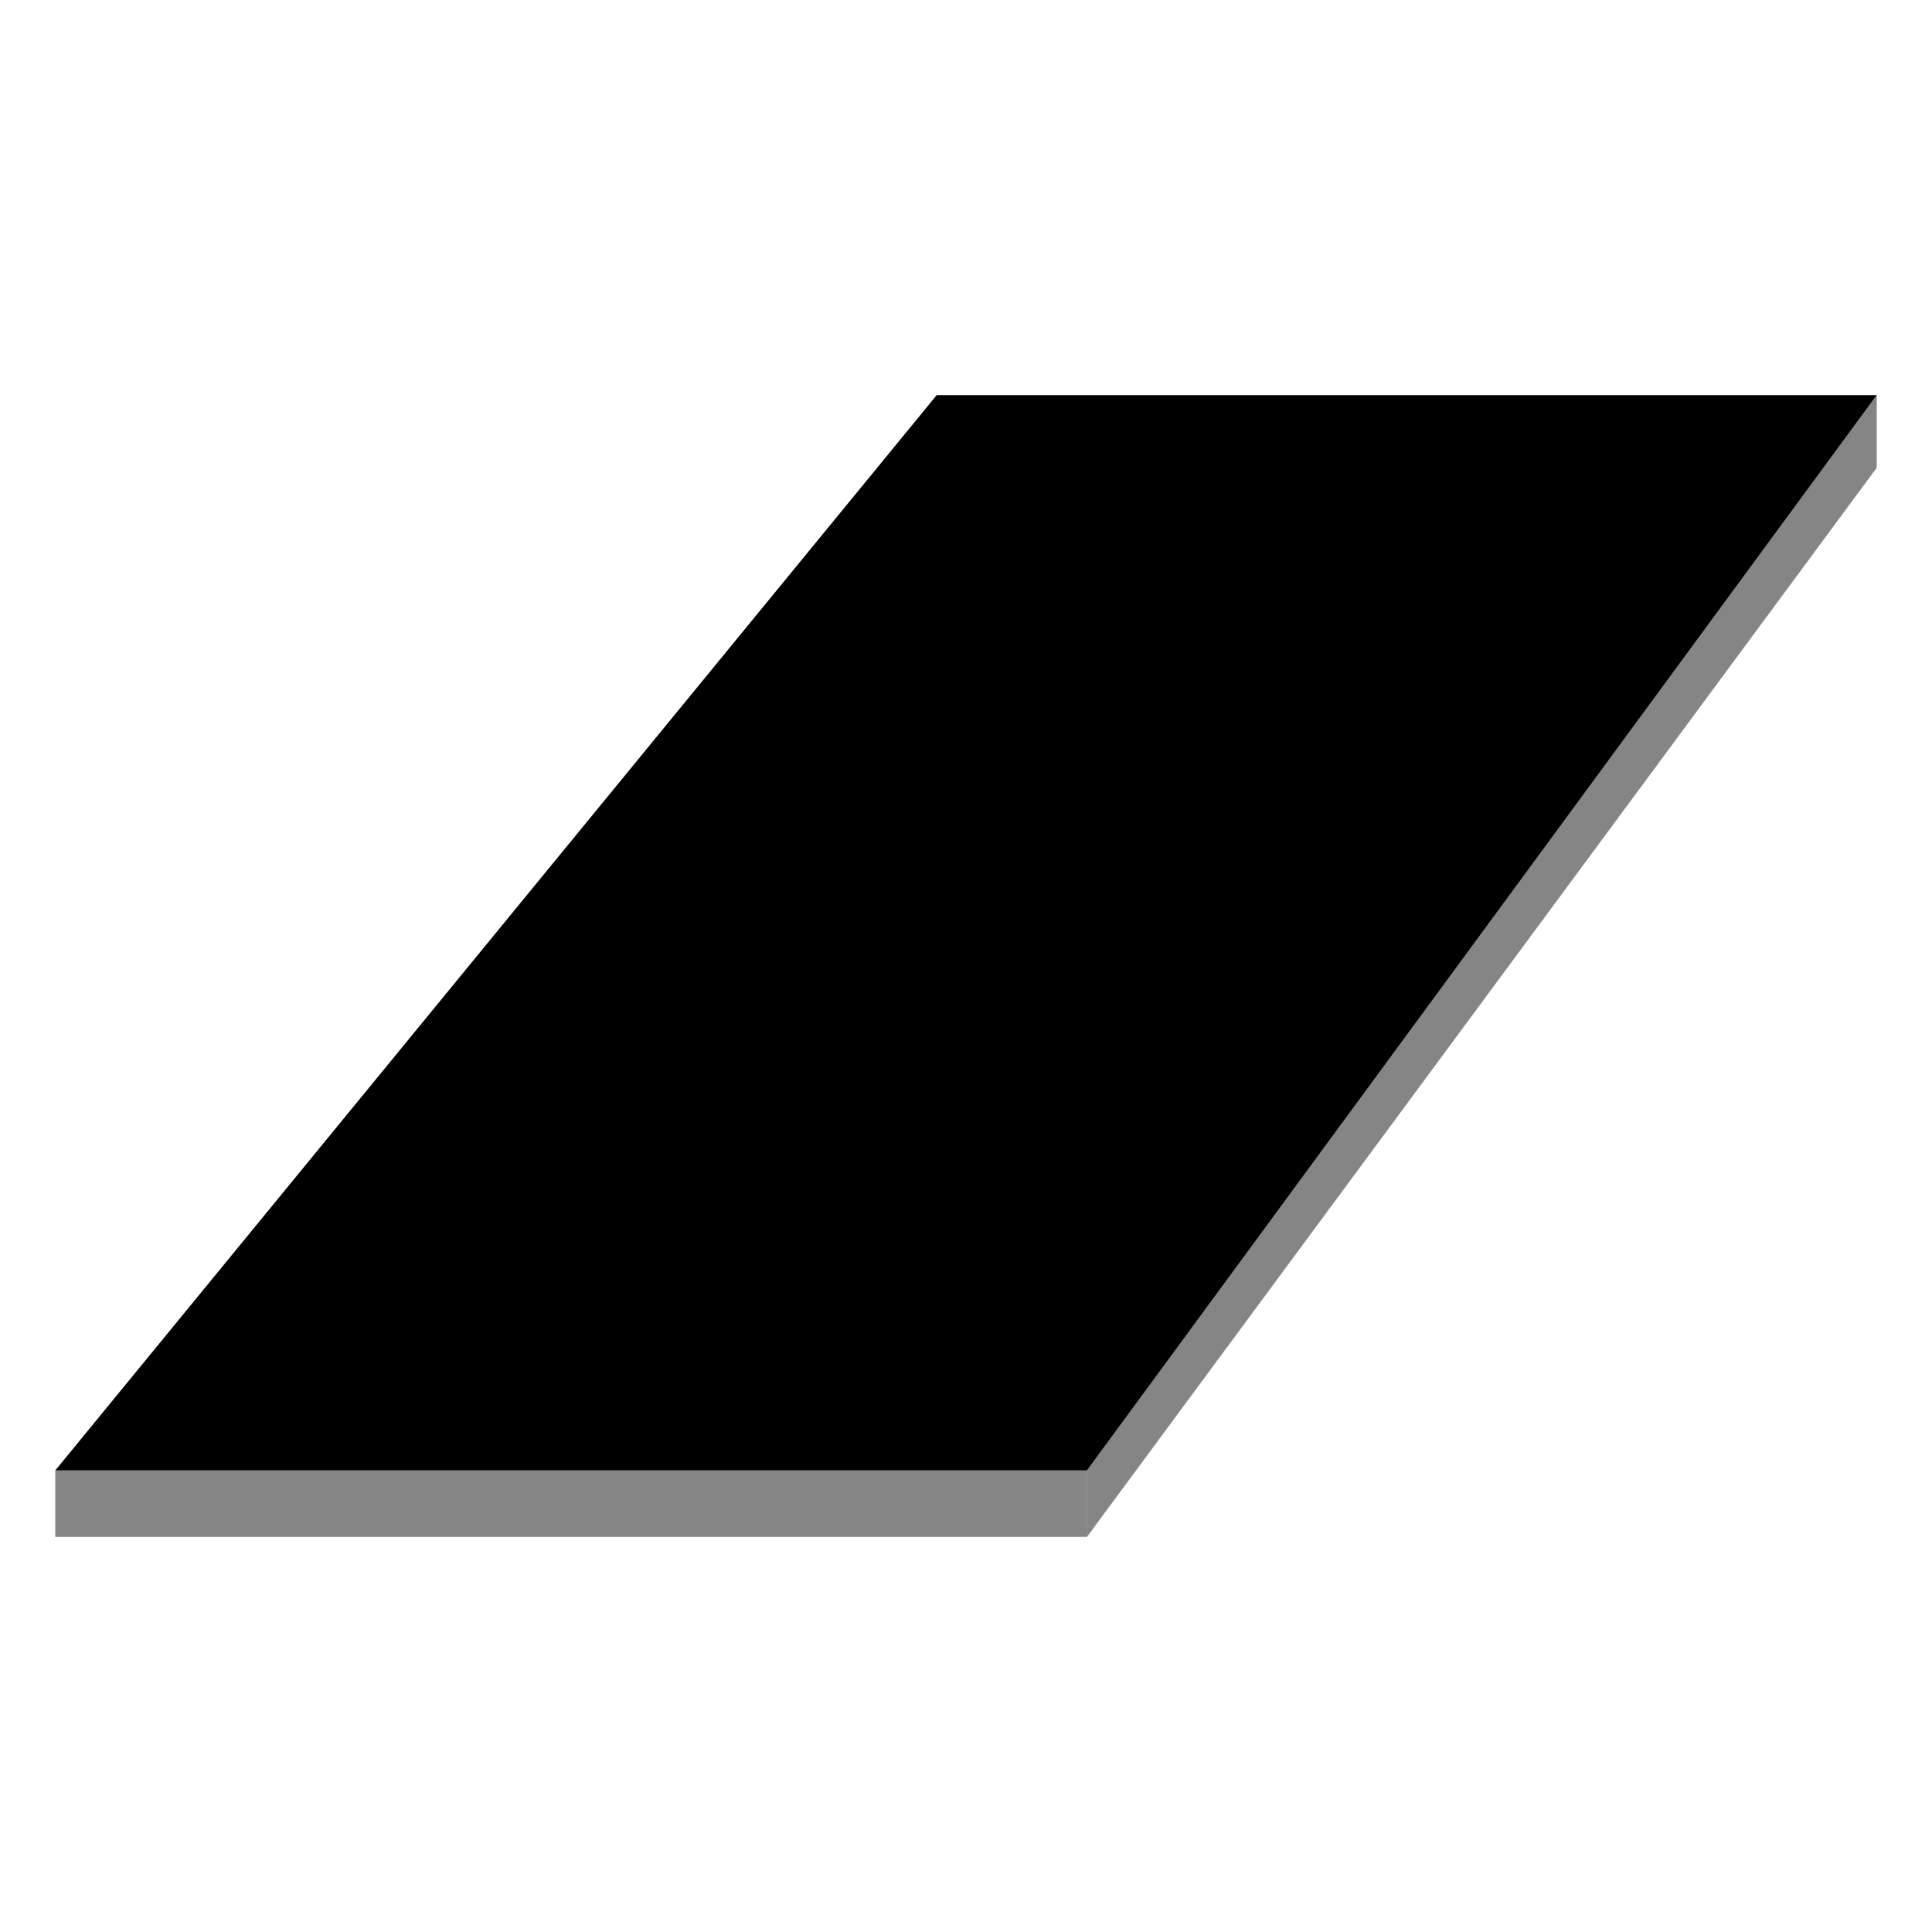
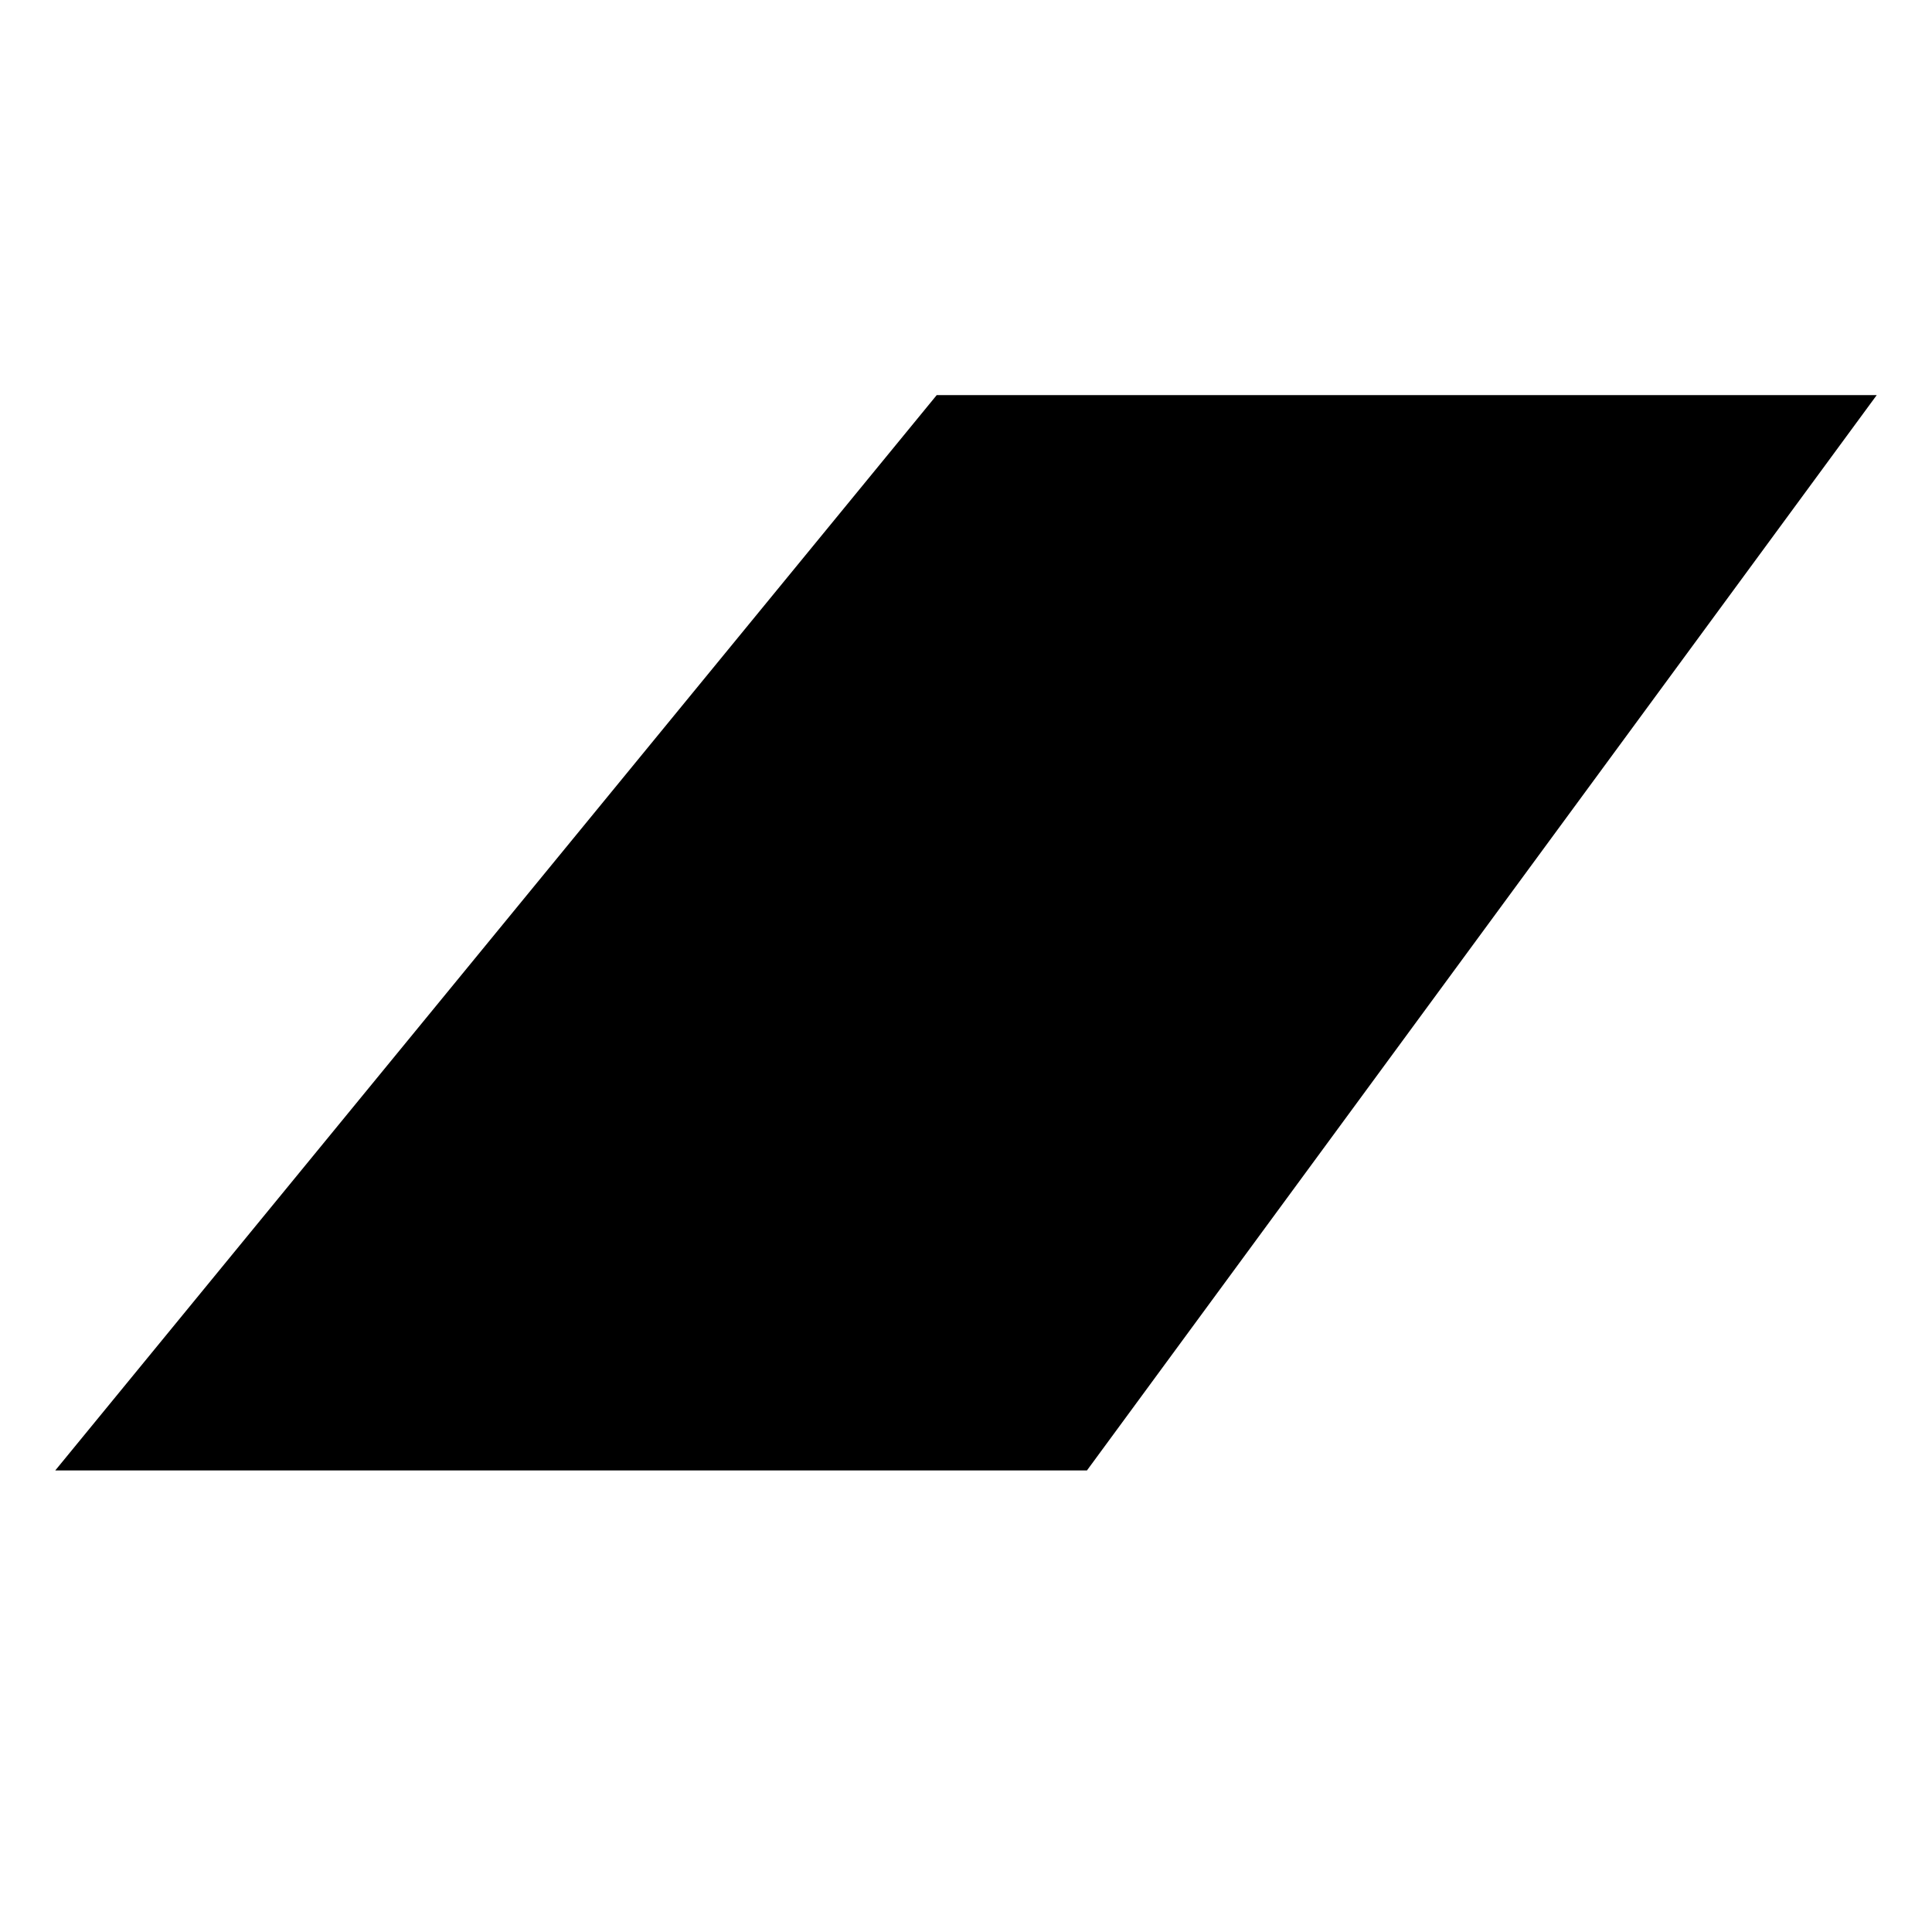
<svg xmlns="http://www.w3.org/2000/svg" id="Layer_1" viewBox="0 0 200 200">
  <defs>
    <style>.cls-1{opacity:.48;}.cls-2{fill:none;opacity:0;}</style>
  </defs>
  <rect class="cls-2" width="200" height="200" />
-   <path class="cls-1" d="m112.52,159.1H5.72c0-2.29,0-4.59,0-6.88h106.8c0,2.29,0,4.59,0,6.88Z" />
-   <path class="cls-1" d="m112.52,159.1c0-2.29,0-4.59,0-6.88,25.7-34.99,51.4-69.98,77.1-104.98,1.55-2.12,3.11-4.23,4.66-6.35v7.53l-81.76,110.68Z" />
+   <path class="cls-1" d="m112.52,159.1H5.72h106.8c0,2.29,0,4.59,0,6.88Z" />
  <path d="m112.52,152.22H5.72L96.97,40.9h97.31l-81.76,111.32Z" />
</svg>